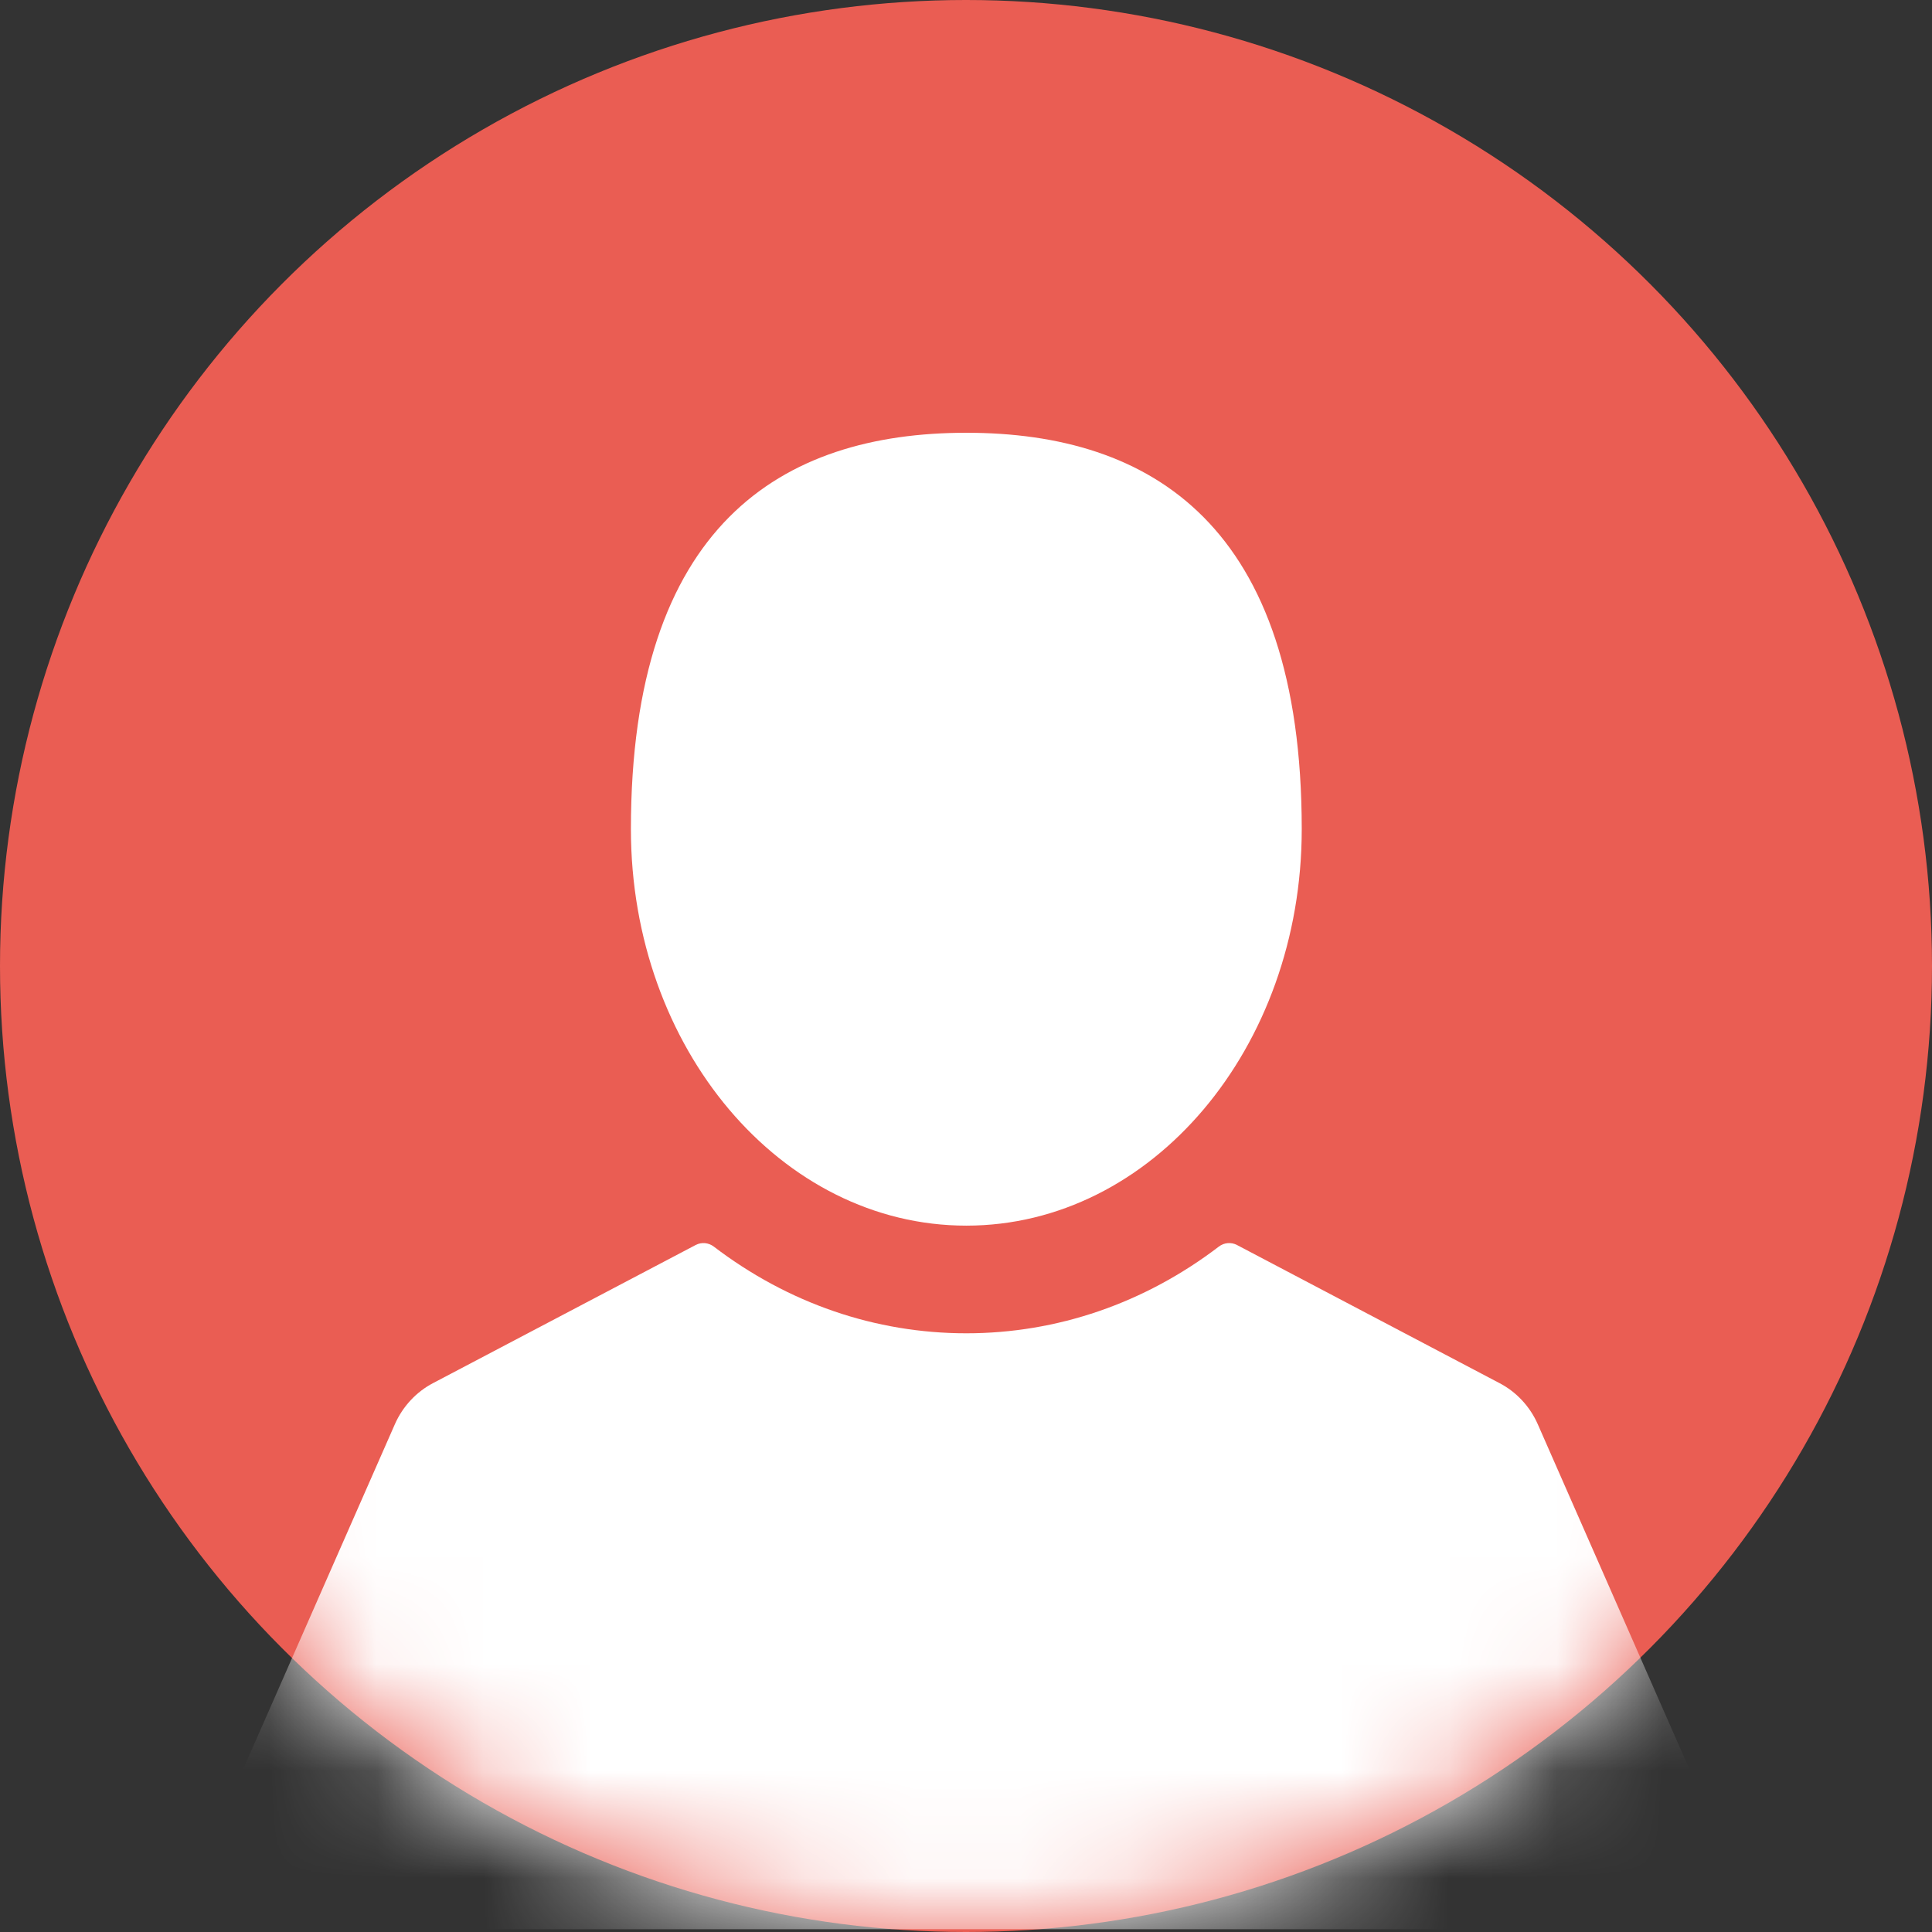
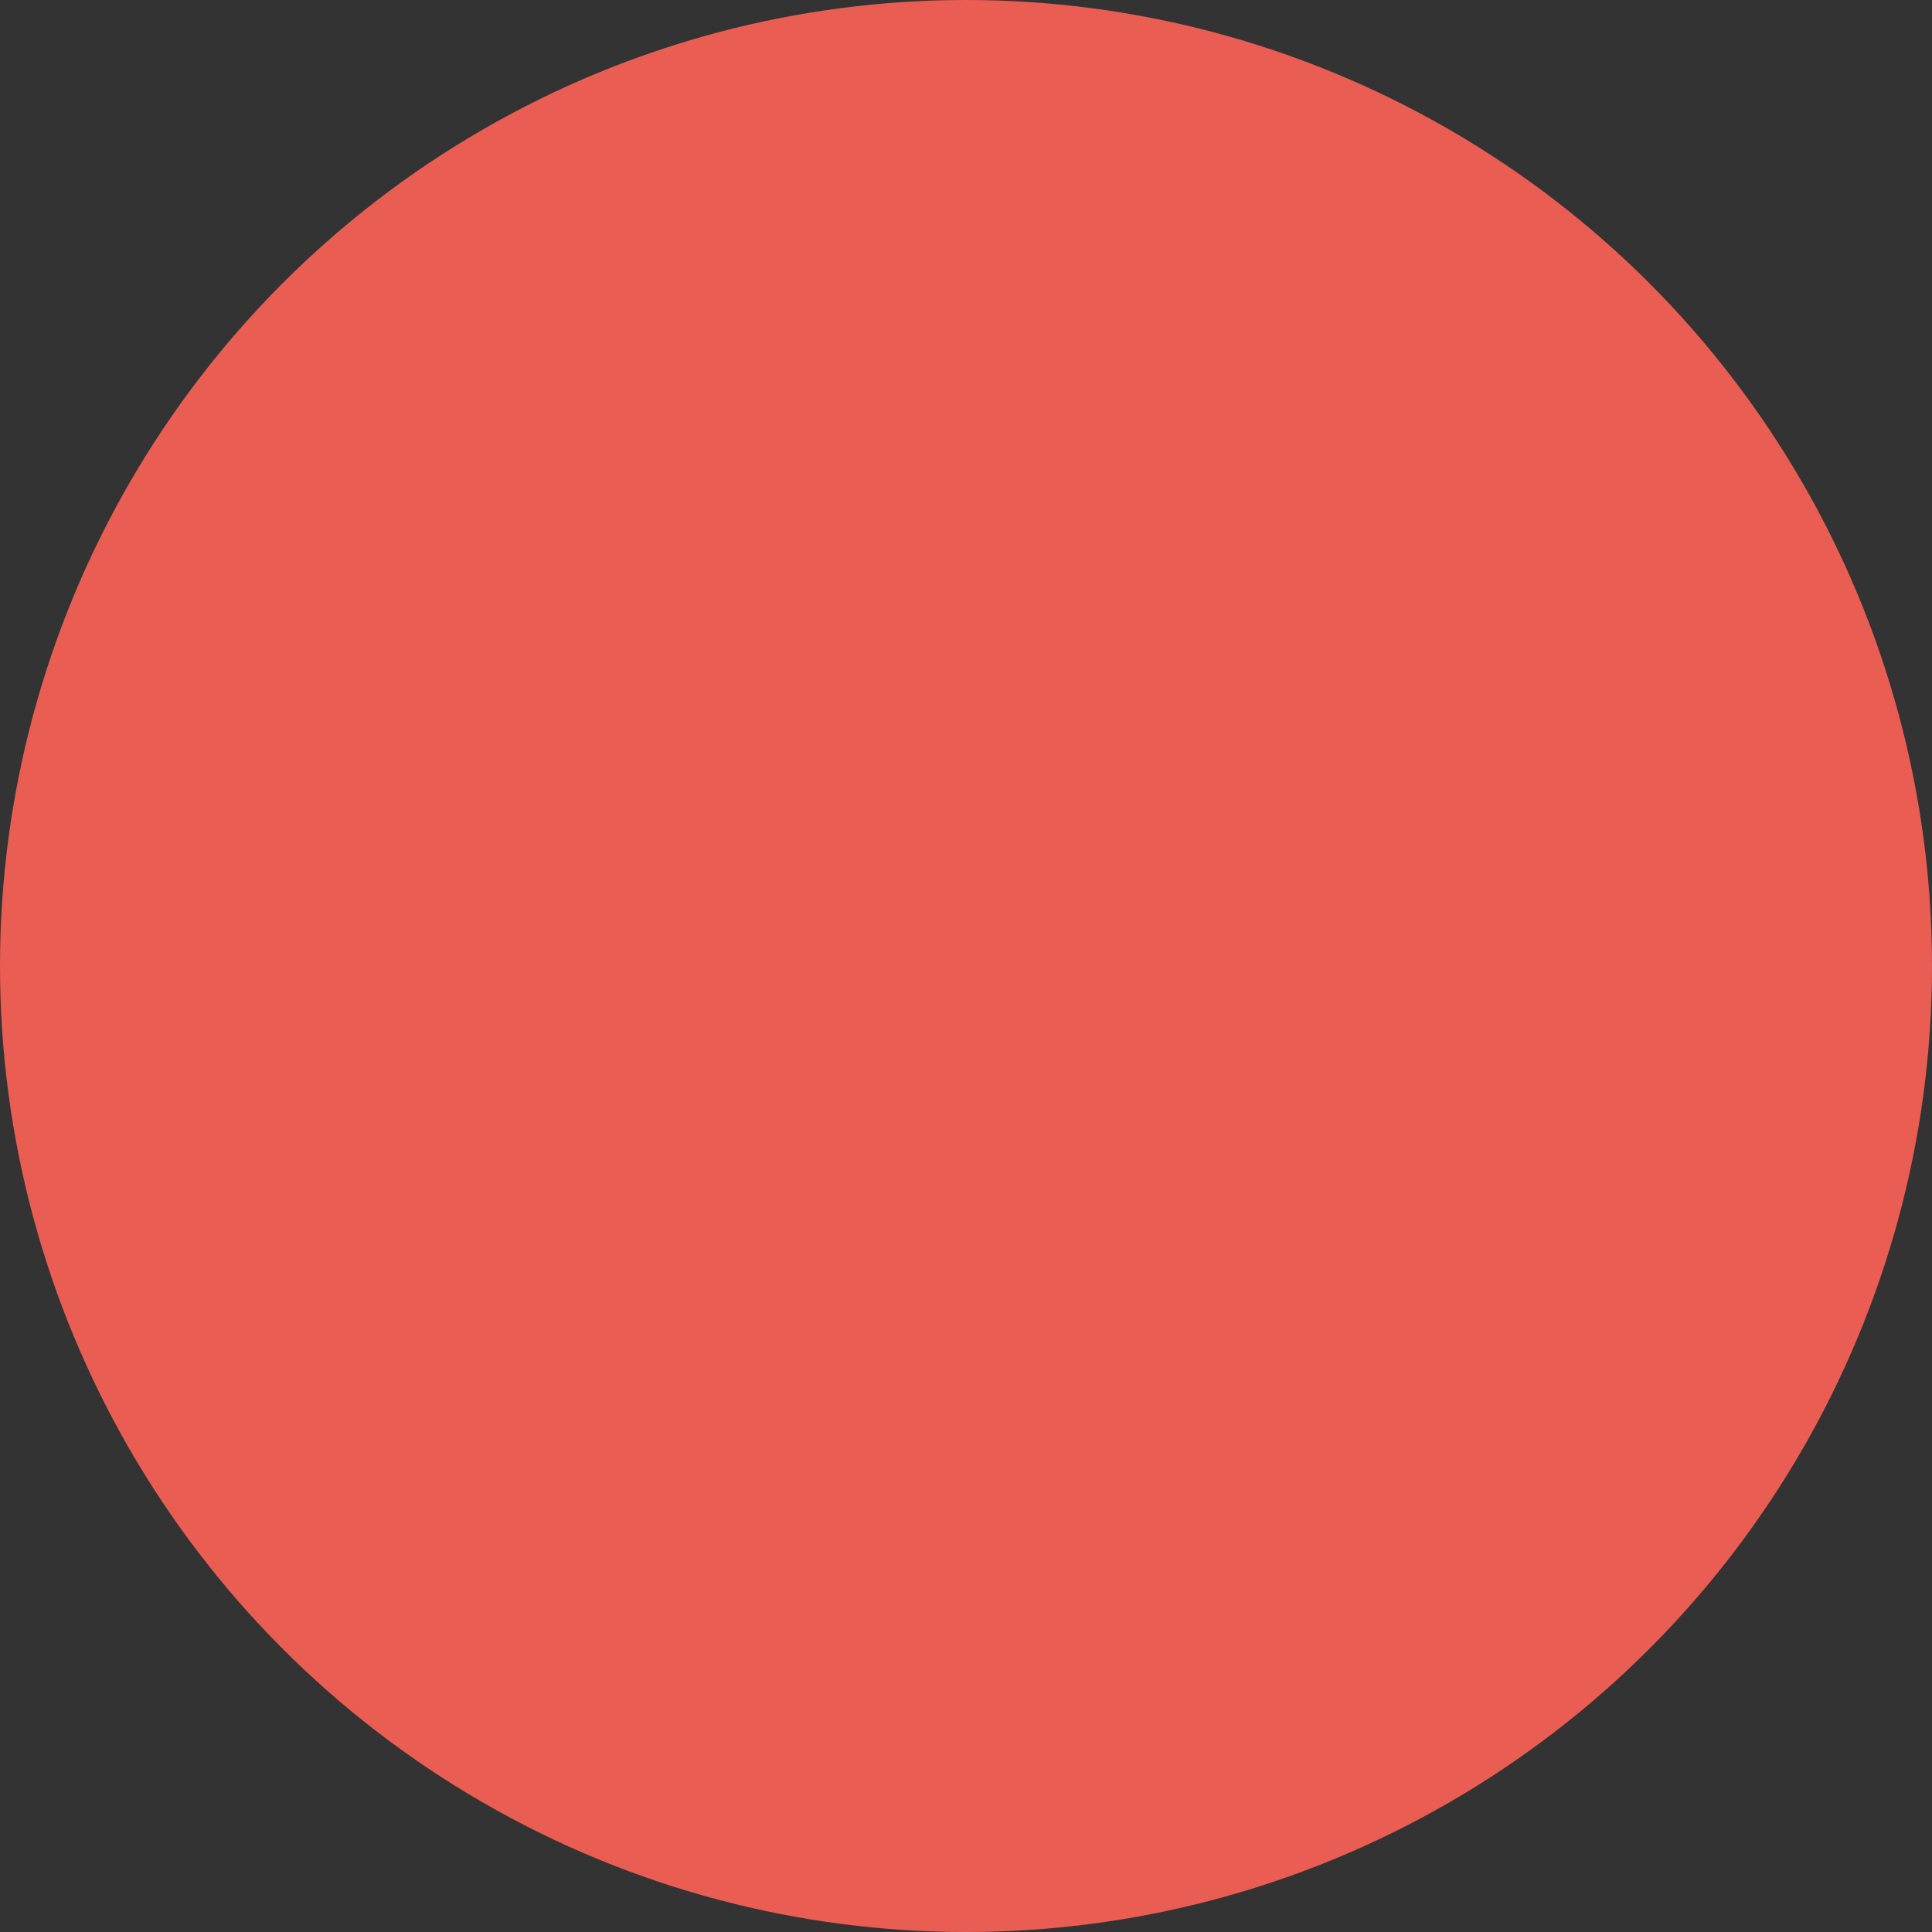
<svg xmlns="http://www.w3.org/2000/svg" xmlns:xlink="http://www.w3.org/1999/xlink" width="18" height="18" viewBox="0 0 18 18">
  <rect x="0" y="0" width="18" height="18" fill="#333333" stroke="none" />
  <defs>
    <circle id="icon-author-a" cx="9" cy="9" r="9" />
  </defs>
  <g fill="none" fill-rule="evenodd">
    <mask id="icon-author-b" fill="#fff">
      <use xlink:href="#icon-author-a" />
    </mask>
    <use fill="#EA5D53" xlink:href="#icon-author-a" />
    <g fill="#FFF" mask="url(#icon-author-b)">
      <g transform="translate(2 4)">
-         <path d="M7.003 7.419C8.729 7.419 10.128 5.765 10.128 3.725 10.128.896 8.729.032 7.003.032 5.277.032 3.878.896 3.878 3.725 3.878 5.765 5.277 7.419 7.003 7.419zM13.903 12.855L12.327 9.269C12.255 9.105 12.128 8.968 11.97 8.886L9.524 7.599C9.47 7.571 9.404 7.577 9.356 7.614 8.664 8.142 7.85 8.422 7.003 8.422 6.155 8.422 5.342 8.142 4.65 7.614 4.601 7.577 4.536 7.571 4.482 7.599L2.035 8.886C1.878 8.968 1.751 9.105 1.679 9.269L.102 12.855C-.006 13.102.016 13.385.162 13.612.308 13.839.555 13.974.823 13.974L13.183 13.974C13.451 13.974 13.698 13.839 13.844 13.612 13.99 13.385 14.012 13.102 13.903 12.855z" />
-       </g>
+         </g>
    </g>
  </g>
</svg>